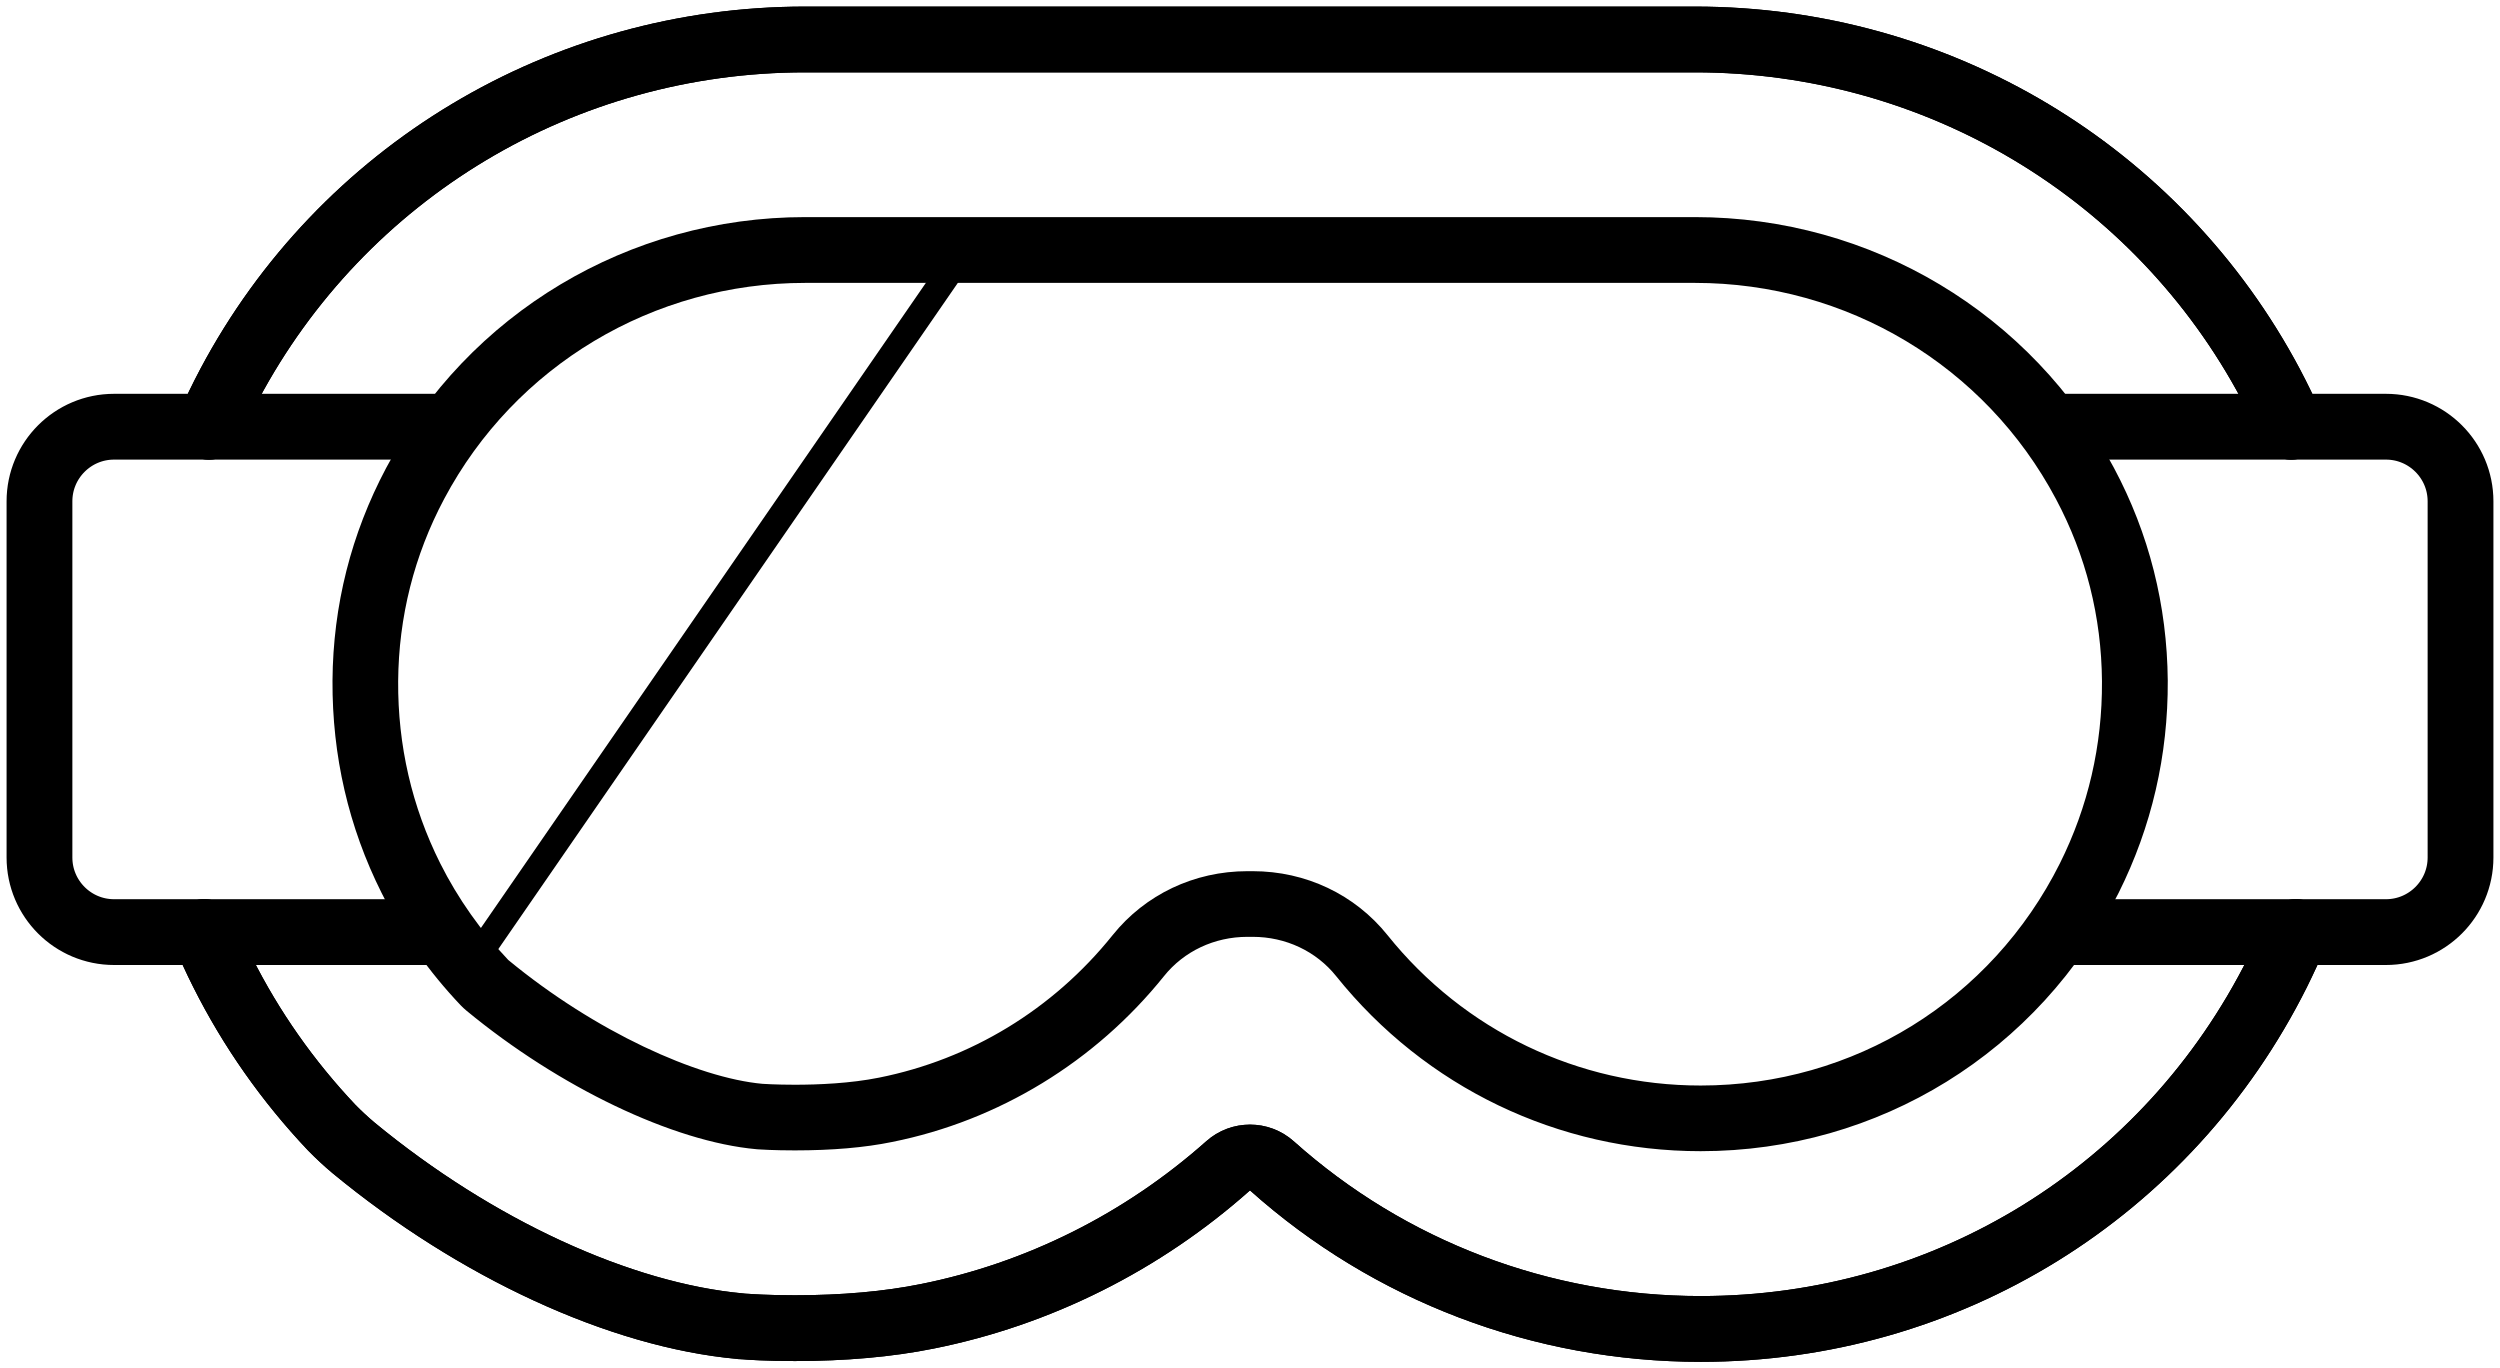
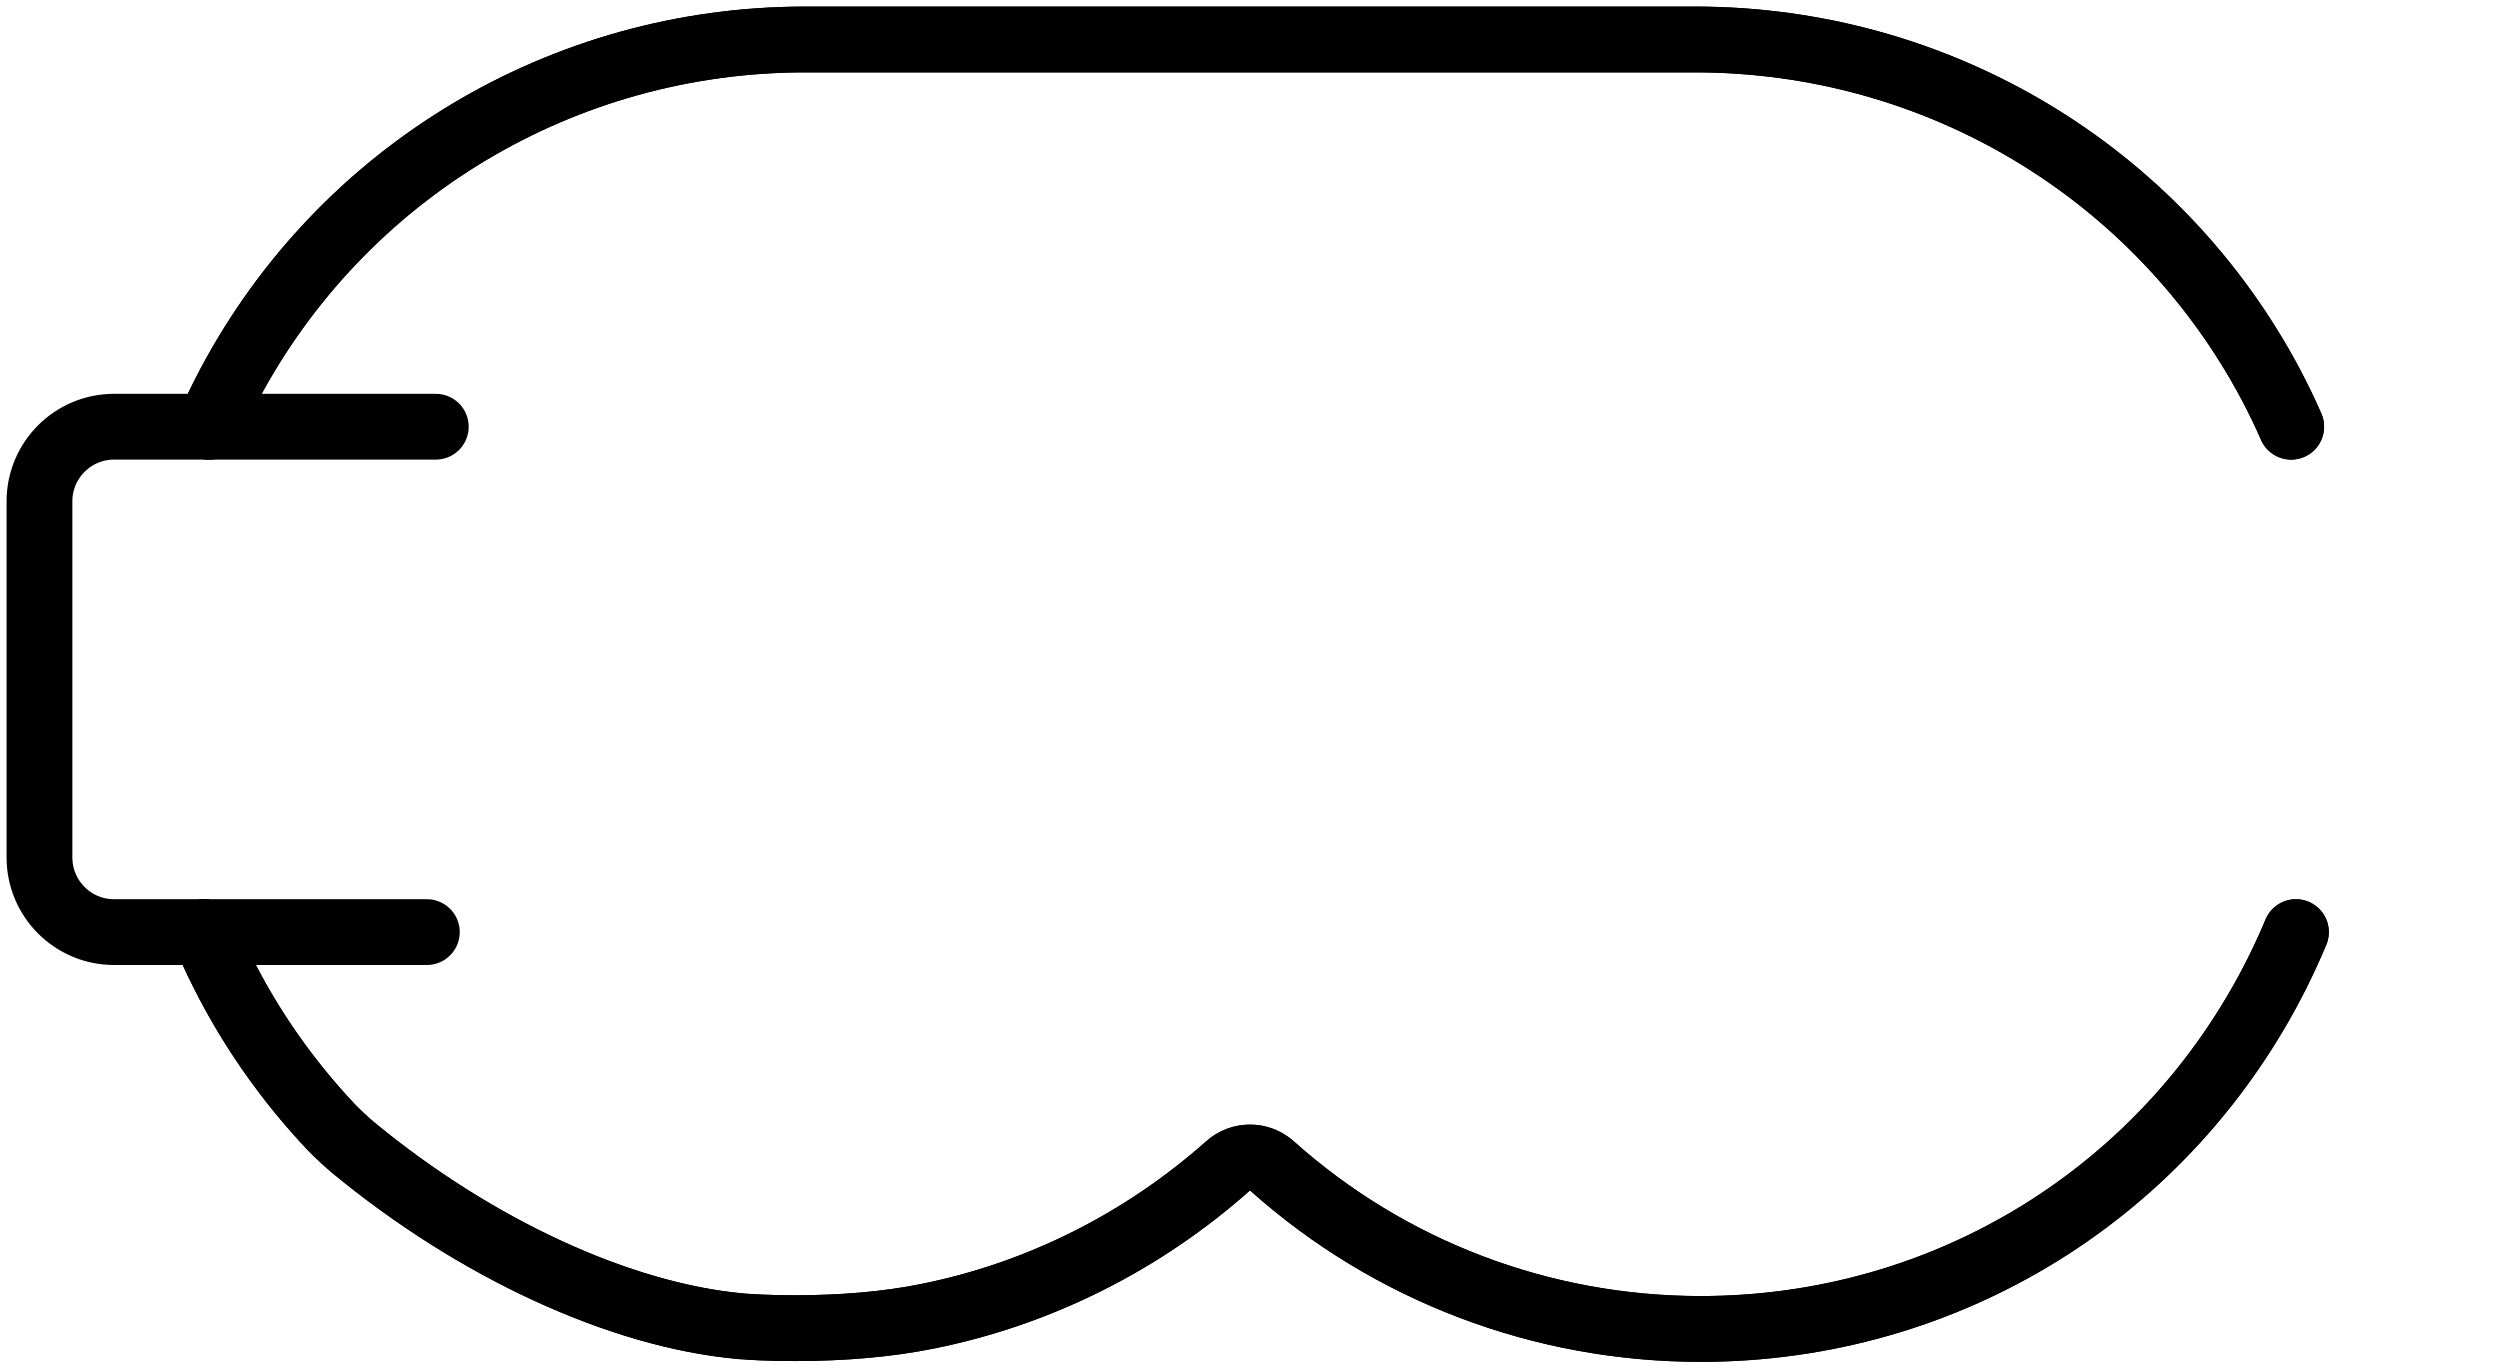
<svg xmlns="http://www.w3.org/2000/svg" width="190" height="104" viewBox="0 0 190 104" fill="none">
-   <path d="M157.51 70.84H177.19H181.33C184.46 70.84 187 68.3 187 65.17V38.1C187 34.97 184.46 32.43 181.33 32.43H176.86H156.78" stroke="black" stroke-width="5" stroke-miterlimit="10" stroke-linecap="round" stroke-linejoin="round" />
-   <path d="M128.82 21.5C140.36 21.5 150.87 27.79 156.25 37.92C158.54 42.22 159.71 46.88 159.75 51.77C159.78 56.65 158.7 61.31 156.55 65.62C151.34 76.03 140.88 82.5 129.25 82.5C119.95 82.5 111.27 78.33 105.45 71.07C102.97 67.98 99.24 66.21 95.21 66.21H94.8C90.77 66.21 87.04 67.98 84.56 71.07C80.02 76.73 73.76 80.51 66.81 81.9C64.63 82.34 62.18 82.44 60.41 82.44C58.95 82.44 57.94 82.37 57.94 82.37C53.01 81.92 45.23 78.41 38.63 72.96C36.56 70.78 34.8 68.29 33.46 65.62C31.3 61.31 30.23 56.65 30.26 51.77C30.3 46.88 31.47 42.22 33.76 37.91C39.14 27.79 49.65 21.5 61.19 21.5H96.95C98.14 21.5 105.52 21.5 105.52 21.5H128.82ZM128.82 16.5H105.52H96.95H61.19C47.8 16.5 35.6 23.8 29.35 35.56C26.69 40.57 25.31 46.01 25.27 51.73C25.24 57.43 26.49 62.85 29 67.86C30.56 70.97 32.58 73.84 35.01 76.4C35.15 76.55 35.3 76.68 35.45 76.81C42.5 82.63 51.15 86.77 57.49 87.34C57.53 87.34 57.57 87.35 57.61 87.35C57.73 87.36 58.82 87.43 60.41 87.43C63.22 87.43 65.71 87.22 67.8 86.79C75.9 85.17 83.24 80.69 88.46 74.19C89.98 72.29 92.3 71.2 94.8 71.2H95.21C97.71 71.2 100.03 72.29 101.55 74.19C108.33 82.64 118.42 87.49 129.25 87.49C142.78 87.49 154.96 79.96 161.02 67.85C163.53 62.82 164.78 57.4 164.75 51.73C164.7 46 163.33 40.56 160.66 35.56C154.42 23.81 142.22 16.5 128.82 16.5Z" fill="black" />
  <path d="M15.88 32.43C16.35 31.35 16.87 30.28 17.43 29.22C26.02 13.05 42.79 3 61.19 3H128.82C147.22 3 163.99 13.05 172.58 29.22C173.14 30.28 173.66 31.35 174.13 32.43M15.52 70.84C15.95 71.87 16.42 72.9 16.93 73.91C19.09 78.21 21.88 82.18 25.21 85.7C25.74 86.24 26.3 86.76 26.86 87.23C36.14 94.89 47.13 99.96 56.26 100.79C56.28 100.79 56.3 100.79 56.32 100.8C56.44 100.81 56.56 100.82 56.68 100.82C56.87 100.84 58.29 100.94 60.41 100.94C64.11 100.94 67.5 100.64 70.47 100.04C78.92 98.35 86.83 94.39 93.34 88.6C93.81 88.18 94.41 87.97 95 87.97C95.6 87.97 96.19 88.18 96.67 88.61C105.6 96.6 117.18 101 129.25 101C147.93 101 164.73 90.62 173.09 73.9C173.59 72.89 174.06 71.87 174.49 70.84" stroke="black" stroke-width="5" stroke-miterlimit="10" stroke-linecap="round" stroke-linejoin="round" />
  <path d="M15.52 70.84C15.95 71.87 16.42 72.9 16.93 73.91C19.09 78.21 21.88 82.18 25.21 85.7C25.74 86.24 26.3 86.76 26.86 87.23C36.14 94.89 47.13 99.96 56.26 100.79C56.28 100.79 56.3 100.79 56.32 100.8C56.44 100.81 56.56 100.82 56.68 100.82C56.87 100.84 58.29 100.94 60.41 100.94C64.11 100.94 67.5 100.64 70.47 100.04C78.92 98.35 86.83 94.39 93.34 88.6C93.81 88.18 94.41 87.97 95 87.97C95.6 87.97 96.19 88.18 96.67 88.61C105.6 96.6 117.18 101 129.25 101C147.93 101 164.73 90.62 173.09 73.9C173.59 72.89 174.06 71.87 174.49 70.84" stroke="black" stroke-width="5" stroke-miterlimit="10" stroke-linecap="round" stroke-linejoin="round" />
  <path d="M15.88 32.43C16.35 31.35 16.87 30.28 17.43 29.22C26.02 13.05 42.79 3 61.19 3H128.82C147.22 3 163.99 13.05 172.58 29.22C173.14 30.28 173.66 31.35 174.13 32.43" stroke="black" stroke-width="5" stroke-miterlimit="10" stroke-linecap="round" stroke-linejoin="round" />
-   <path d="M32.44 70.84H12.82H8.67C5.54 70.84 3 68.3 3 65.17V38.1C3 34.97 5.54 32.43 8.67 32.43H13.14H33.12" stroke="black" stroke-width="5" stroke-miterlimit="10" stroke-linecap="round" stroke-linejoin="round" />
-   <path d="M73.27 19.05L35.96 73.14" stroke="black" stroke-width="2" stroke-miterlimit="10" stroke-linecap="round" stroke-linejoin="round" />
+   <path d="M32.44 70.84H12.82H8.67C5.54 70.84 3 68.3 3 65.17V38.1C3 34.97 5.54 32.43 8.67 32.43H33.12" stroke="black" stroke-width="5" stroke-miterlimit="10" stroke-linecap="round" stroke-linejoin="round" />
</svg>